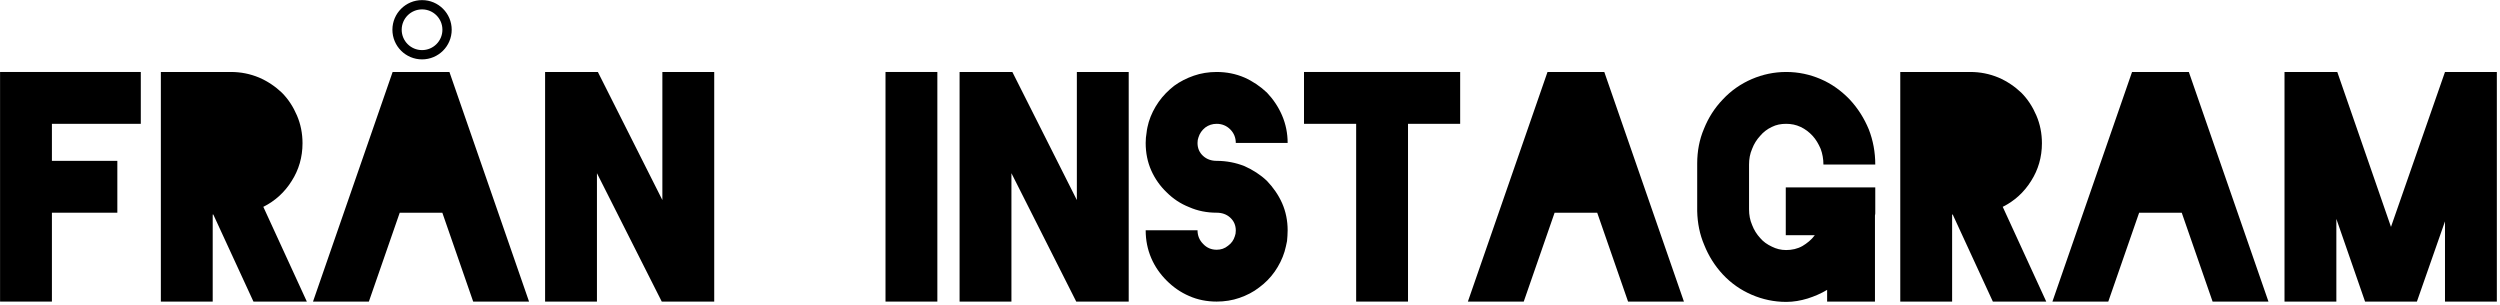
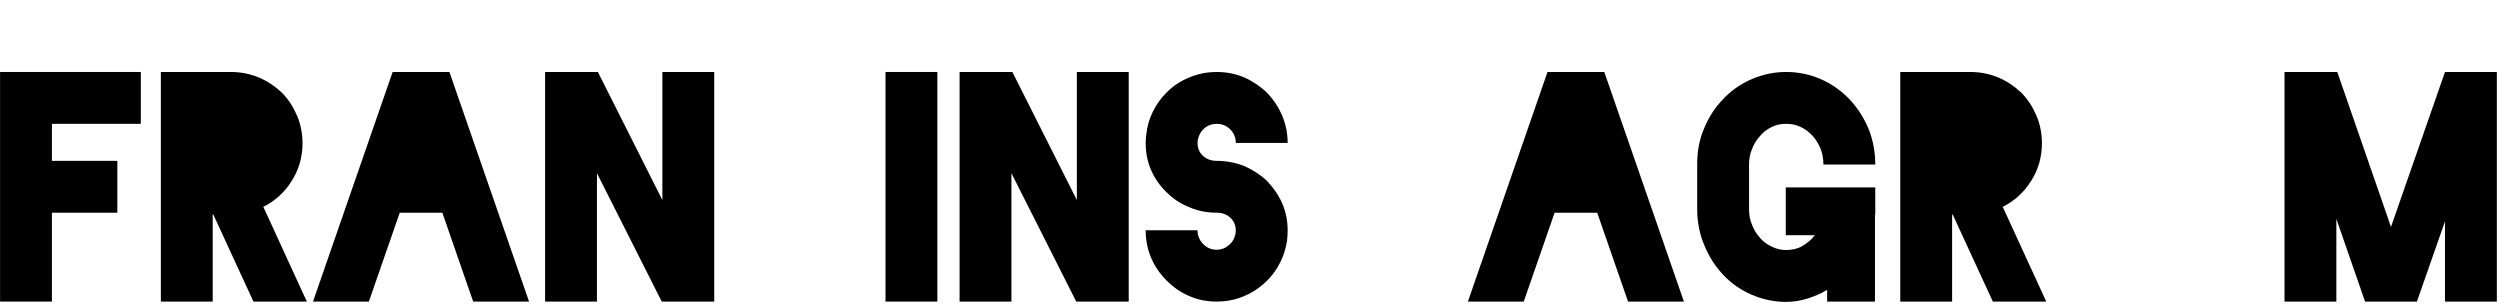
<svg xmlns="http://www.w3.org/2000/svg" width="100%" height="100%" viewBox="0 0 786 96" version="1.1" xml:space="preserve" style="fill-rule:evenodd;clip-rule:evenodd;stroke-linecap:round;stroke-linejoin:round;stroke-miterlimit:1.5;">
  <g id="Artboard1" transform="matrix(0.978,0,0,0.371,-295.874,28.98)">
    <rect x="302.502" y="-78.085" width="802.885" height="256.085" style="fill:none;" />
    <clipPath id="_clip1">
      <rect x="302.502" y="-78.085" width="802.885" height="256.085" />
    </clipPath>
    <g clip-path="url(#_clip1)">
      <g transform="matrix(1.022,0,0,2.694,285.791,-91.274)">
        <g transform="matrix(97.079,0,0,97.079,16.301,99.753)">
          <path d="M0.457,-0.576L0.169,-0.576L0.169,-0.456L0.381,-0.456L0.381,-0.288L0.169,-0.288L0.169,-0L0.001,-0L0.001,-0.744L0.457,-0.744L0.457,-0.576Z" style="fill-rule:nonzero;" />
        </g>
        <g transform="matrix(97.079,0,0,97.079,66.976,99.753)">
          <path d="M0.3,-0L0.17,-0.282L0.168,-0.282L0.168,-0L0,-0L0,-0.744L0.227,-0.744C0.259,-0.744 0.289,-0.738 0.318,-0.726C0.346,-0.714 0.371,-0.697 0.392,-0.677C0.413,-0.656 0.429,-0.631 0.441,-0.603C0.453,-0.575 0.459,-0.545 0.459,-0.513C0.459,-0.468 0.447,-0.427 0.424,-0.391C0.401,-0.354 0.37,-0.326 0.332,-0.307L0.473,-0L0.3,-0Z" style="fill-rule:nonzero;" />
        </g>
        <g transform="matrix(97.079,0,0,97.079,117.651,99.753)">
          <path d="M0.49,-0L0.39,-0.288L0.252,-0.288L0.152,-0L-0.029,-0L0.229,-0.744L0.413,-0.744L0.671,-0L0.49,-0Z" style="fill-rule:nonzero;" />
        </g>
        <g transform="matrix(97.079,0,0,97.079,187.742,99.753)">
          <path d="M0.381,-0.744L0.549,-0.744L0.549,-0L0.379,-0L0.169,-0.416L0.169,-0L0.001,-0L0.001,-0.744L0.172,-0.744L0.381,-0.329L0.381,-0.744Z" style="fill-rule:nonzero;" />
        </g>
        <g transform="matrix(97.079,0,0,97.079,294.917,99.753)">
          <rect x="0" y="-0.744" width="0.168" height="0.744" style="fill-rule:nonzero;" />
        </g>
        <g transform="matrix(97.079,0,0,97.079,318.119,99.753)">
          <path d="M0.381,-0.744L0.549,-0.744L0.549,-0L0.379,-0L0.169,-0.416L0.169,-0L0.001,-0L0.001,-0.744L0.172,-0.744L0.381,-0.329L0.381,-0.744Z" style="fill-rule:nonzero;" />
        </g>
        <g transform="matrix(97.079,0,0,97.079,376.754,99.753)">
          <path d="M0.46,-0.231C0.46,-0.219 0.459,-0.207 0.458,-0.196C0.456,-0.185 0.453,-0.173 0.45,-0.162C0.443,-0.139 0.432,-0.117 0.418,-0.097C0.404,-0.077 0.387,-0.06 0.368,-0.046C0.349,-0.031 0.327,-0.02 0.304,-0.012C0.281,-0.004 0.256,-0 0.23,-0C0.198,-0 0.168,-0.006 0.141,-0.018C0.113,-0.03 0.089,-0.047 0.068,-0.068C0.047,-0.089 0.03,-0.113 0.018,-0.141C0.006,-0.169 0,-0.199 0,-0.231L0.168,-0.231C0.168,-0.214 0.174,-0.199 0.186,-0.187C0.198,-0.174 0.213,-0.168 0.23,-0.168C0.244,-0.168 0.256,-0.172 0.267,-0.181C0.278,-0.189 0.285,-0.199 0.289,-0.212C0.291,-0.217 0.292,-0.223 0.292,-0.23C0.292,-0.247 0.286,-0.261 0.274,-0.272C0.262,-0.283 0.247,-0.288 0.23,-0.288C0.198,-0.288 0.168,-0.294 0.141,-0.306C0.113,-0.317 0.089,-0.333 0.068,-0.354C0.047,-0.374 0.03,-0.398 0.018,-0.425C0.006,-0.452 0,-0.482 0,-0.514C0,-0.525 0.001,-0.537 0.003,-0.548C0.004,-0.559 0.007,-0.571 0.01,-0.582C0.017,-0.605 0.028,-0.627 0.042,-0.647C0.056,-0.667 0.073,-0.684 0.092,-0.699C0.111,-0.713 0.133,-0.724 0.156,-0.732C0.179,-0.74 0.204,-0.744 0.23,-0.744C0.262,-0.744 0.292,-0.738 0.32,-0.726C0.347,-0.714 0.372,-0.697 0.393,-0.677C0.413,-0.656 0.43,-0.631 0.442,-0.603C0.454,-0.575 0.46,-0.545 0.46,-0.514L0.292,-0.514C0.292,-0.531 0.286,-0.546 0.274,-0.558C0.262,-0.57 0.247,-0.576 0.23,-0.576C0.216,-0.576 0.204,-0.572 0.193,-0.564C0.182,-0.555 0.175,-0.545 0.171,-0.532C0.169,-0.527 0.168,-0.521 0.168,-0.514C0.168,-0.497 0.174,-0.483 0.186,-0.472C0.198,-0.461 0.213,-0.456 0.23,-0.456C0.262,-0.456 0.292,-0.45 0.32,-0.439C0.347,-0.427 0.372,-0.411 0.393,-0.391C0.413,-0.37 0.43,-0.346 0.442,-0.319C0.454,-0.292 0.46,-0.262 0.46,-0.231Z" style="fill-rule:nonzero;" />
        </g>
        <g transform="matrix(97.079,0,0,97.079,427.429,99.753)">
-           <path d="M0.497,-0.744L0.497,-0.576L0.328,-0.576L0.328,-0L0.16,-0L0.16,-0.576L-0.009,-0.576L-0.009,-0.744L0.497,-0.744Z" style="fill-rule:nonzero;" />
-         </g>
+           </g>
        <g transform="matrix(97.079,0,0,97.079,480.92,99.753)">
          <path d="M0.49,-0L0.39,-0.288L0.252,-0.288L0.152,-0L-0.029,-0L0.229,-0.744L0.413,-0.744L0.671,-0L0.49,-0Z" style="fill-rule:nonzero;" />
        </g>
        <g transform="matrix(97.079,0,0,97.079,551.011,99.753)">
          <path d="M0.569,-0.37L0.569,-0.289C0.569,-0.286 0.569,-0.282 0.568,-0.279L0.568,-0L0.413,-0L0.413,-0.038C0.393,-0.026 0.372,-0.017 0.35,-0.01C0.327,-0.003 0.304,0.001 0.281,0.001L0.28,0.001C0.241,0.001 0.204,-0.007 0.169,-0.022C0.134,-0.037 0.102,-0.059 0.075,-0.088C0.049,-0.116 0.029,-0.148 0.015,-0.183C0,-0.218 -0.007,-0.254 -0.008,-0.293L-0.008,-0.447C-0.008,-0.487 -0.001,-0.525 0.014,-0.56C0.028,-0.595 0.048,-0.627 0.075,-0.655C0.102,-0.684 0.134,-0.706 0.169,-0.721C0.204,-0.736 0.241,-0.744 0.28,-0.744L0.281,-0.744C0.32,-0.744 0.357,-0.736 0.392,-0.721C0.427,-0.706 0.458,-0.684 0.486,-0.655C0.513,-0.626 0.533,-0.594 0.548,-0.558C0.562,-0.522 0.569,-0.484 0.569,-0.444L0.401,-0.444C0.401,-0.462 0.398,-0.479 0.392,-0.495C0.385,-0.511 0.377,-0.525 0.366,-0.537C0.355,-0.549 0.342,-0.559 0.327,-0.566C0.312,-0.573 0.297,-0.576 0.28,-0.576C0.263,-0.576 0.248,-0.573 0.234,-0.566C0.219,-0.559 0.206,-0.549 0.196,-0.537C0.185,-0.525 0.176,-0.511 0.17,-0.495C0.163,-0.479 0.16,-0.462 0.16,-0.444L0.16,-0.299C0.16,-0.281 0.163,-0.264 0.17,-0.248C0.176,-0.232 0.185,-0.218 0.196,-0.206C0.206,-0.194 0.219,-0.185 0.234,-0.178C0.248,-0.171 0.263,-0.167 0.28,-0.167C0.299,-0.167 0.317,-0.171 0.333,-0.18C0.348,-0.189 0.362,-0.2 0.373,-0.215L0.279,-0.215L0.279,-0.37L0.569,-0.37Z" style="fill-rule:nonzero;" />
        </g>
        <g transform="matrix(97.079,0,0,97.079,614.112,99.753)">
          <path d="M0.3,-0L0.17,-0.282L0.168,-0.282L0.168,-0L0,-0L0,-0.744L0.227,-0.744C0.259,-0.744 0.289,-0.738 0.318,-0.726C0.346,-0.714 0.371,-0.697 0.392,-0.677C0.413,-0.656 0.429,-0.631 0.441,-0.603C0.453,-0.575 0.459,-0.545 0.459,-0.513C0.459,-0.468 0.447,-0.427 0.424,-0.391C0.401,-0.354 0.37,-0.326 0.332,-0.307L0.473,-0L0.3,-0Z" style="fill-rule:nonzero;" />
        </g>
        <g transform="matrix(97.079,0,0,97.079,664.787,99.753)">
-           <path d="M0.49,-0L0.39,-0.288L0.252,-0.288L0.152,-0L-0.029,-0L0.229,-0.744L0.413,-0.744L0.671,-0L0.49,-0Z" style="fill-rule:nonzero;" />
-         </g>
+           </g>
        <g transform="matrix(97.079,0,0,97.079,734.878,99.753)">
          <path d="M0.689,-0.744L0.689,-0L0.521,-0L0.521,-0.26L0.43,-0L0.262,-0L0.169,-0.268L0.169,-0L0.001,-0L0.001,-0.744L0.172,-0.744L0.346,-0.242L0.521,-0.744L0.689,-0.744Z" style="fill-rule:nonzero;" />
        </g>
      </g>
      <g transform="matrix(-0.913,-0.002,0.001,-2.406,438.209,-52.906)">
-         <circle cx="0" cy="0" r="8.804" style="fill:none;stroke:black;stroke-width:3.27px;" />
-       </g>
+         </g>
    </g>
  </g>
</svg>